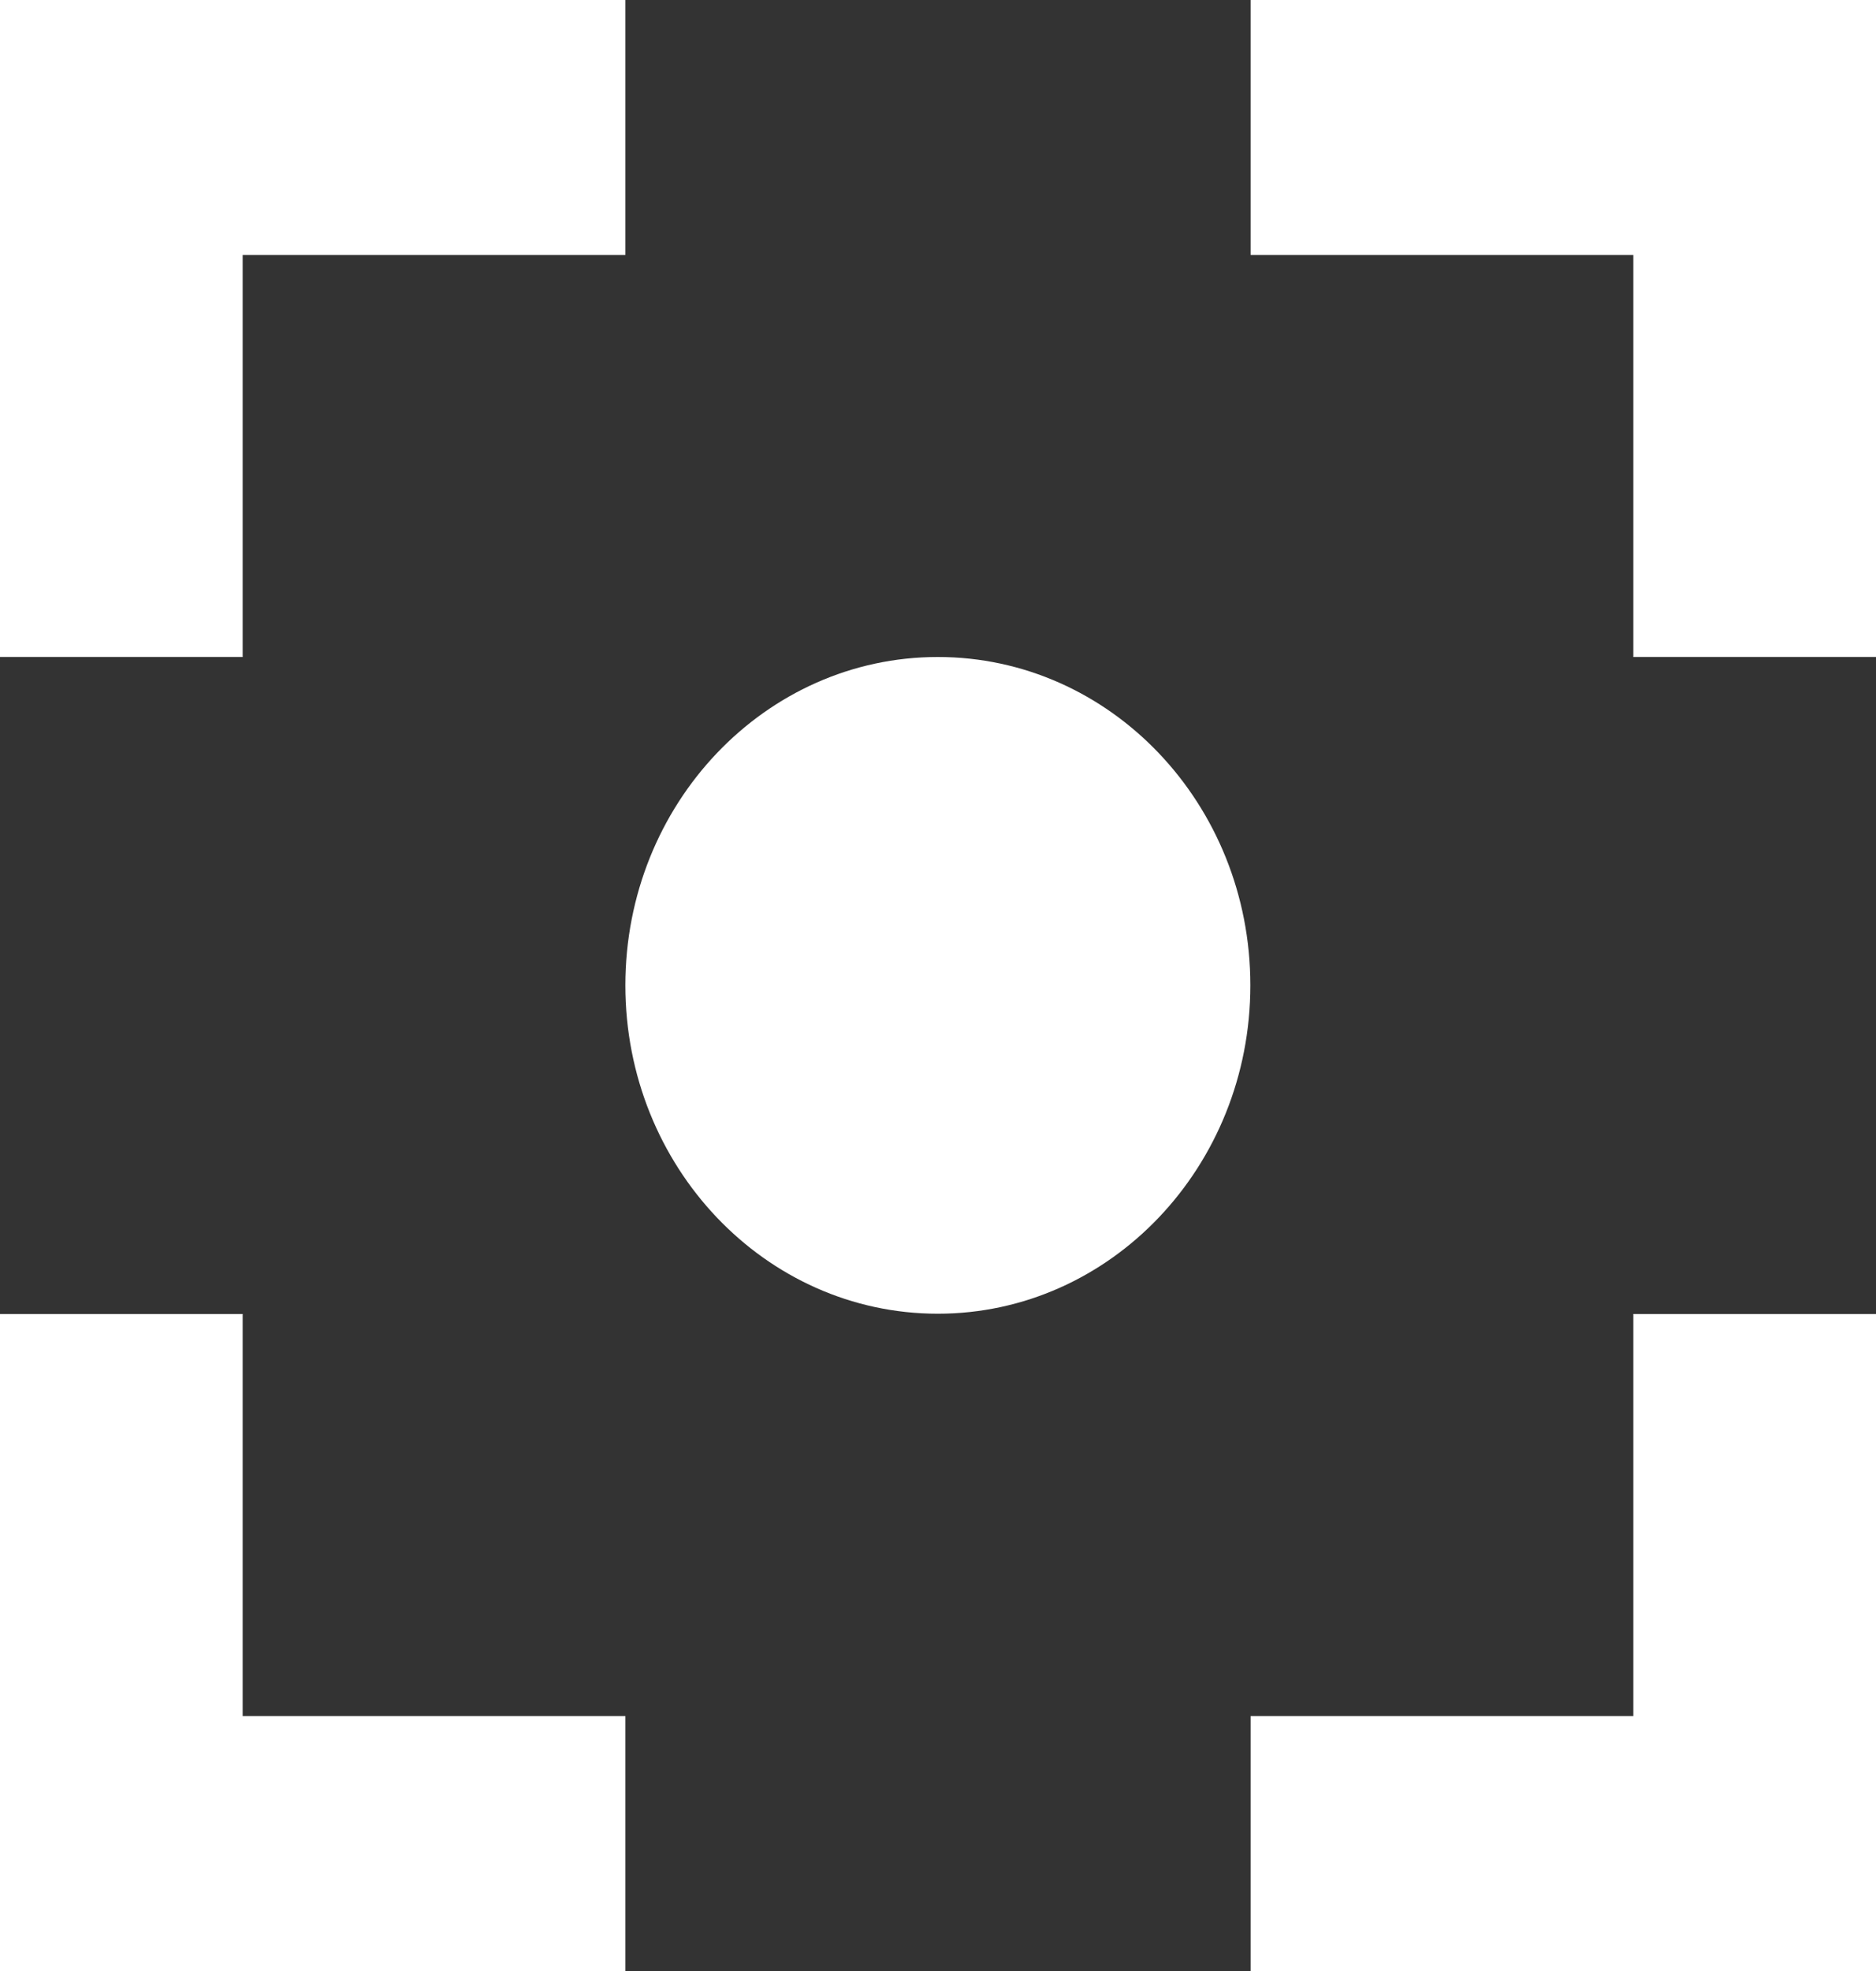
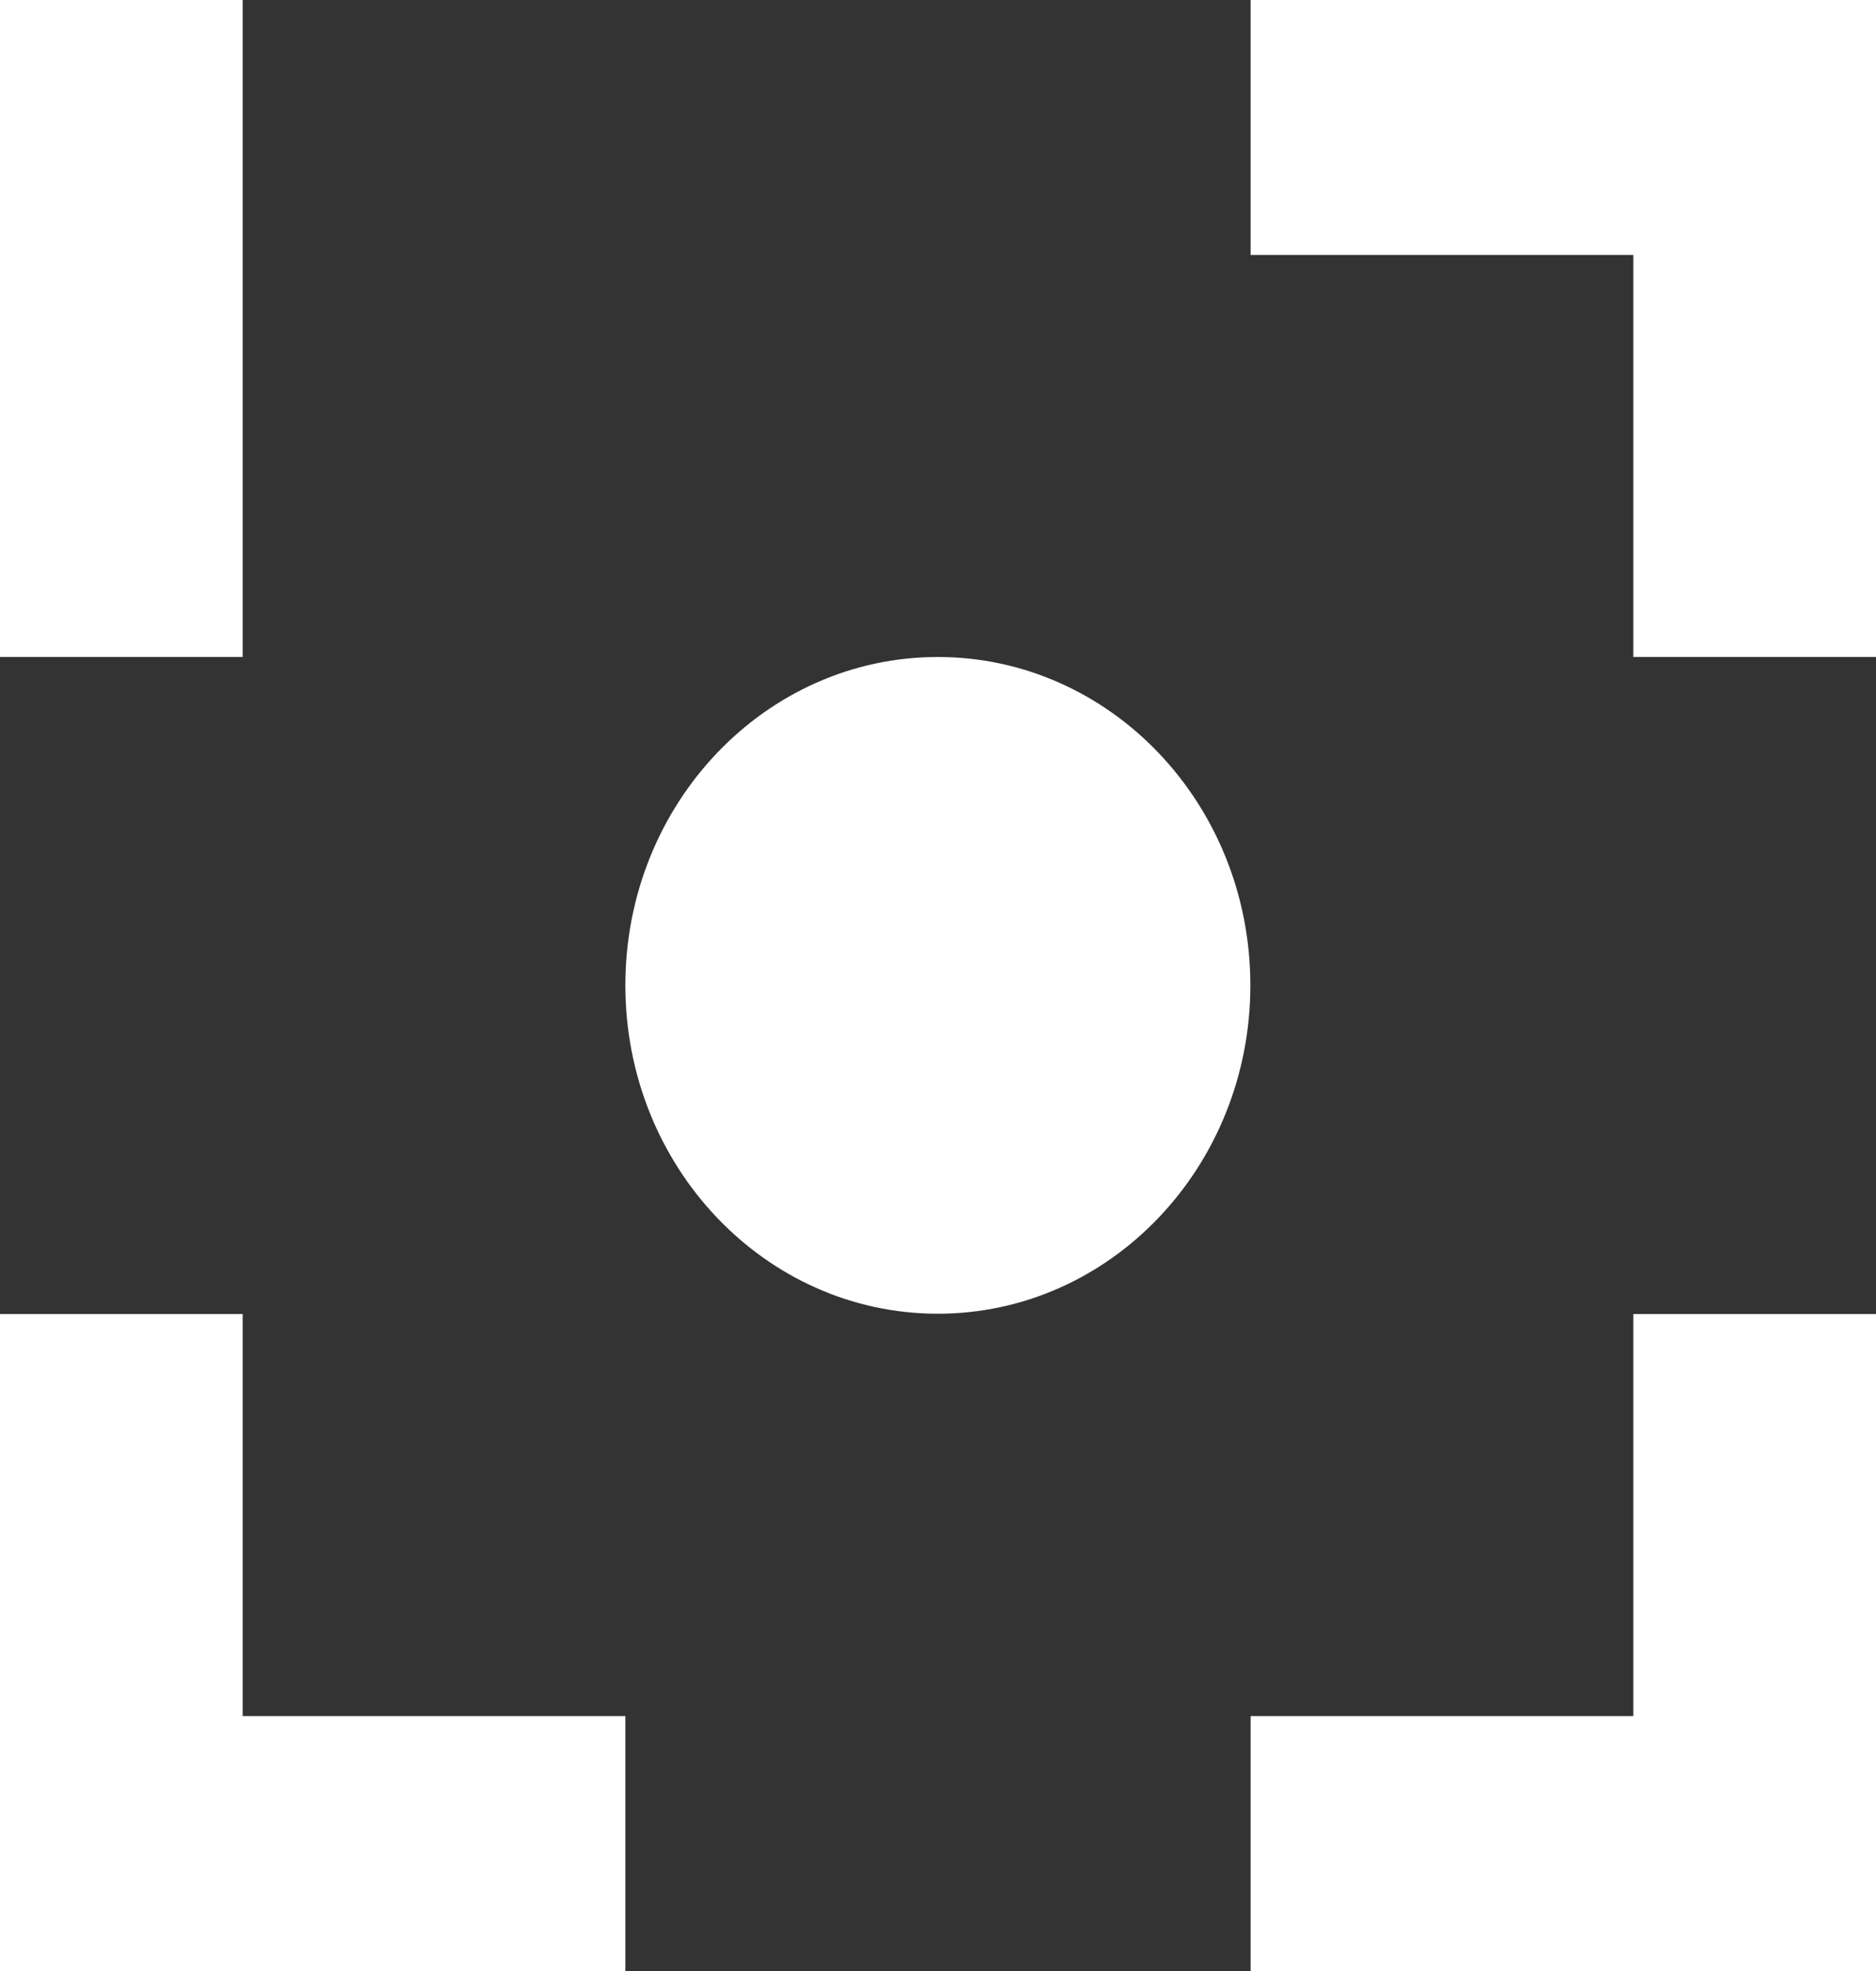
<svg xmlns="http://www.w3.org/2000/svg" width="20" height="21" fill="none" viewBox="0 0 20 21">
  <rect x="0" y="0" width="20" height="21" fill="#333333" stroke="none" />
-   <path fill="#fff" d="M17.413 18.284h-4.08V21H20v-7h-2.587v4.284ZM0 14v7h6.667v-2.716h-4.08V14H0Zm2.587-7V2.716h4.08V0H0v7h2.587Zm10.746-4.284h4.08V7H20V0h-6.667v2.716ZM9.998 13.997c1.84 0 3.332-1.567 3.332-3.499C13.33 8.566 11.838 7 9.998 7c-1.84 0-3.331 1.566-3.331 3.498 0 1.932 1.491 3.499 3.331 3.499Z" />
+   <path fill="#fff" d="M17.413 18.284h-4.08V21H20v-7h-2.587v4.284ZM0 14v7h6.667v-2.716h-4.08V14H0Zm2.587-7V2.716V0H0v7h2.587Zm10.746-4.284h4.08V7H20V0h-6.667v2.716ZM9.998 13.997c1.84 0 3.332-1.567 3.332-3.499C13.33 8.566 11.838 7 9.998 7c-1.84 0-3.331 1.566-3.331 3.498 0 1.932 1.491 3.499 3.331 3.499Z" />
</svg>